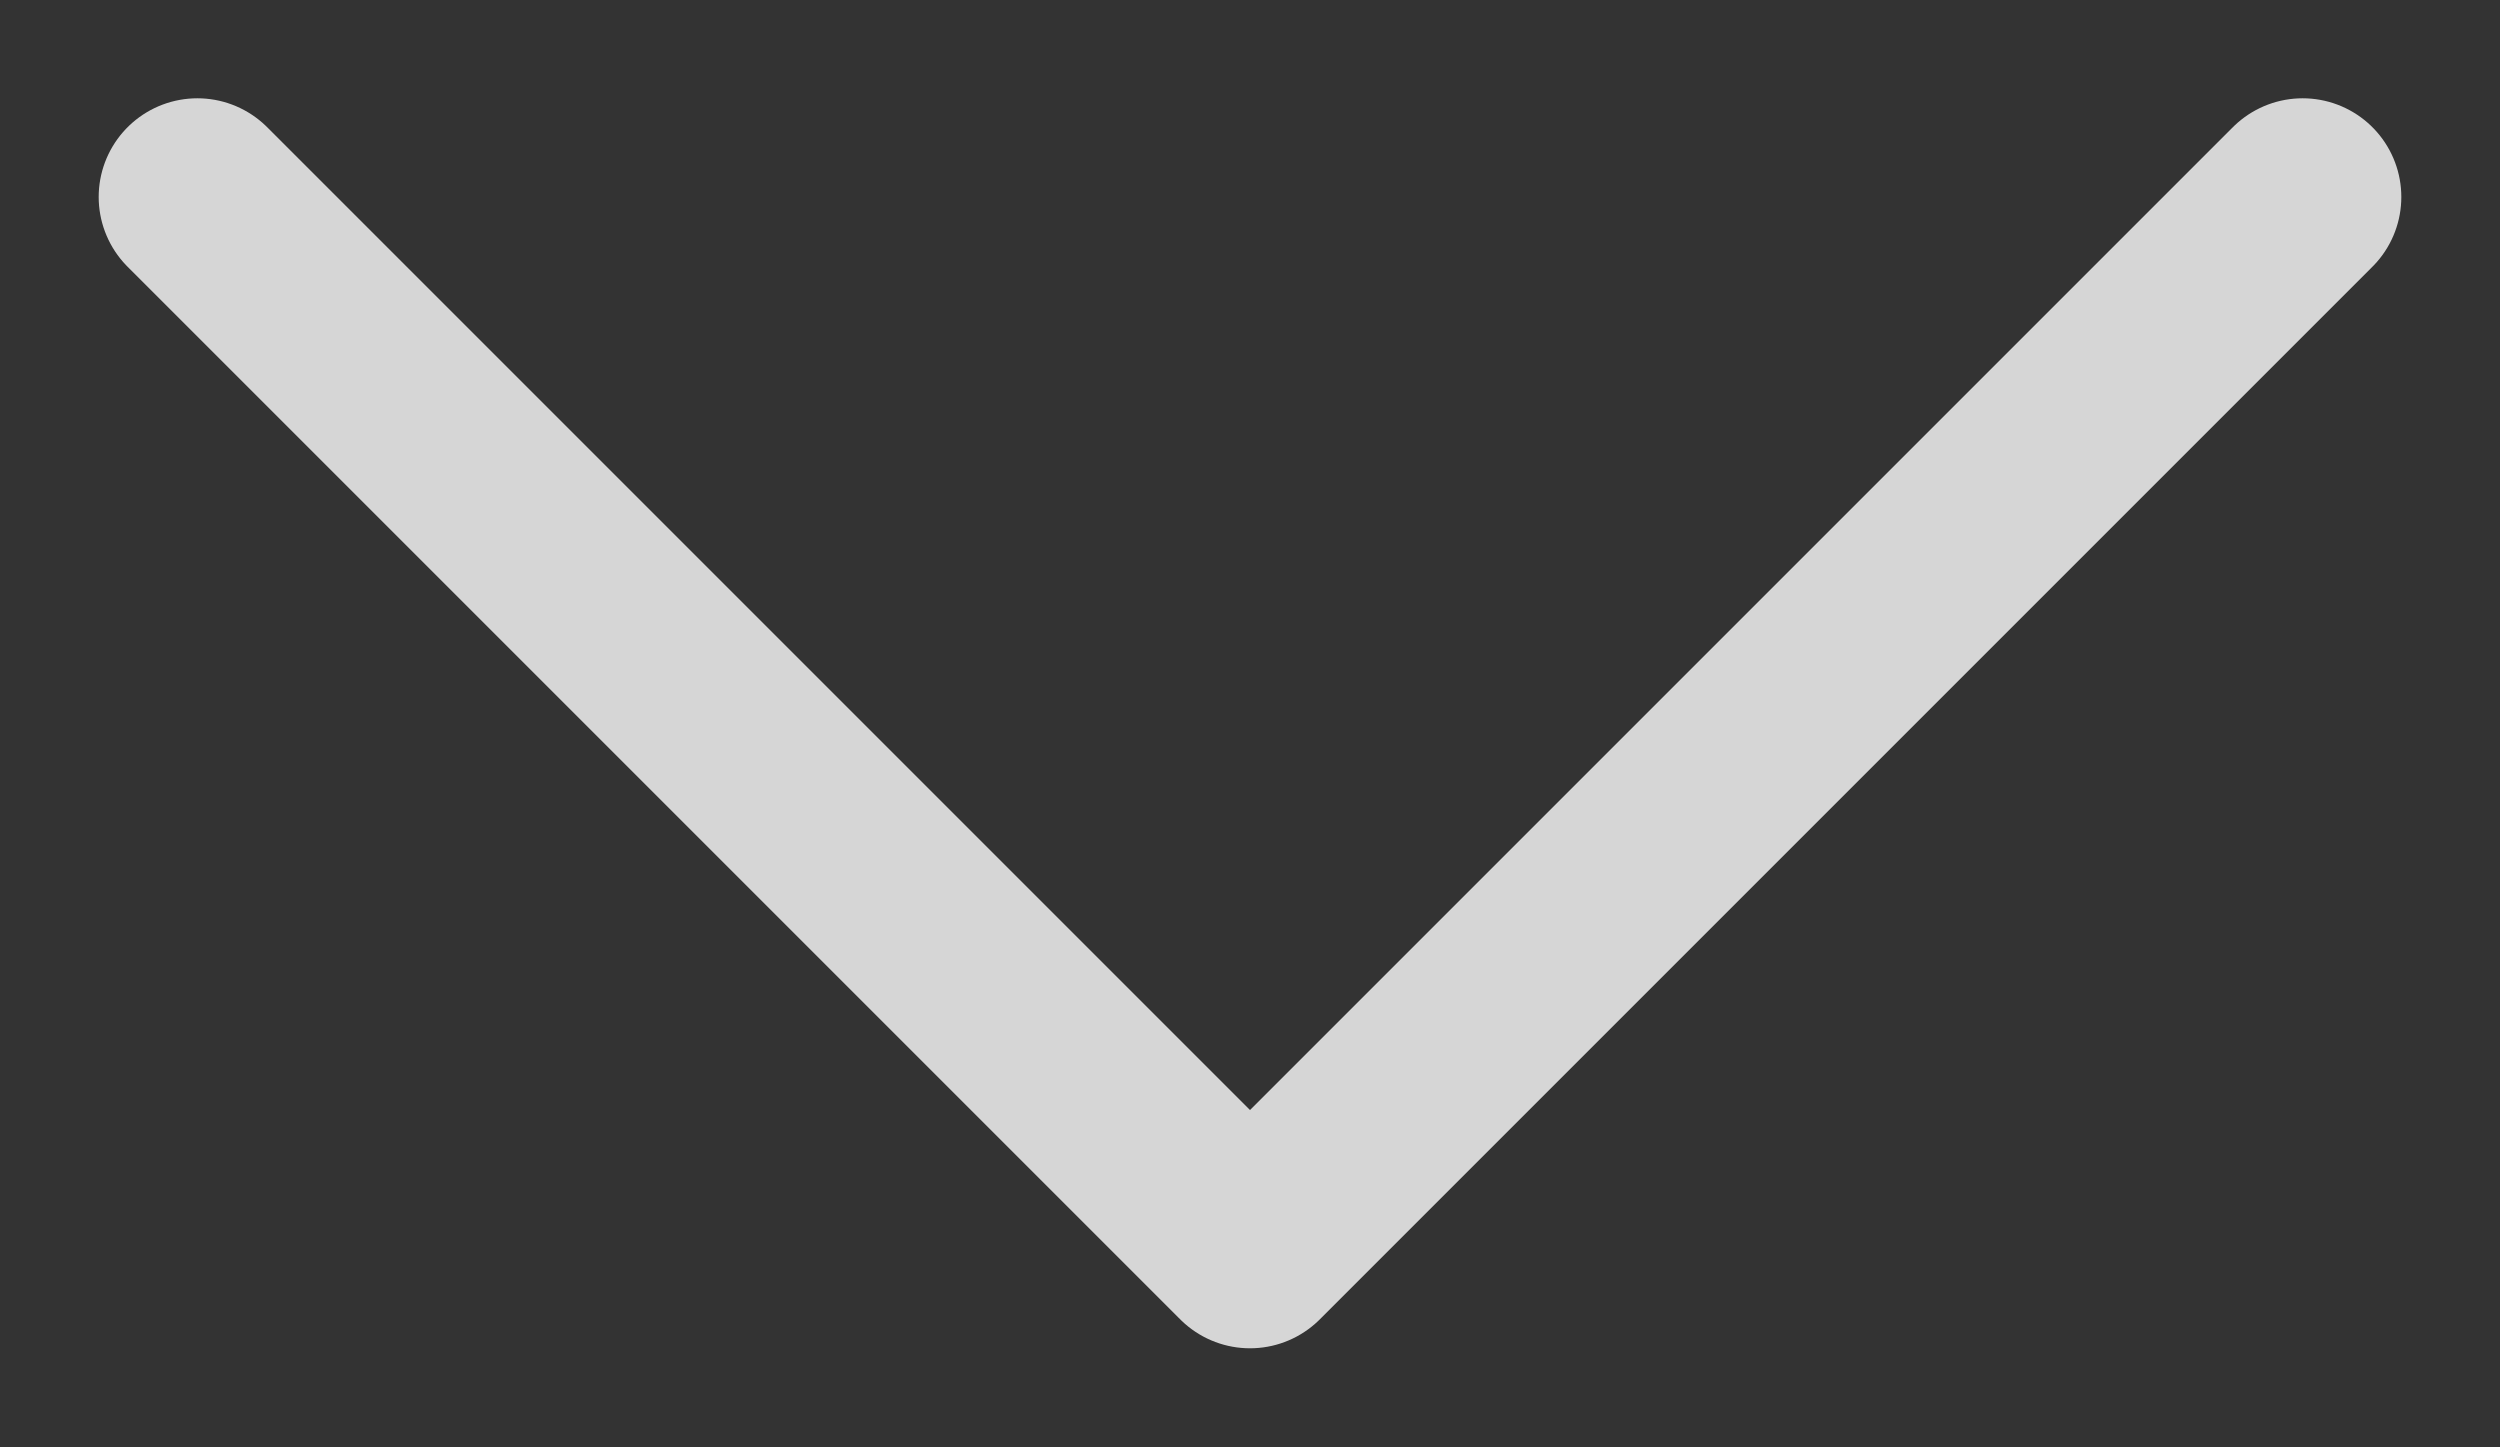
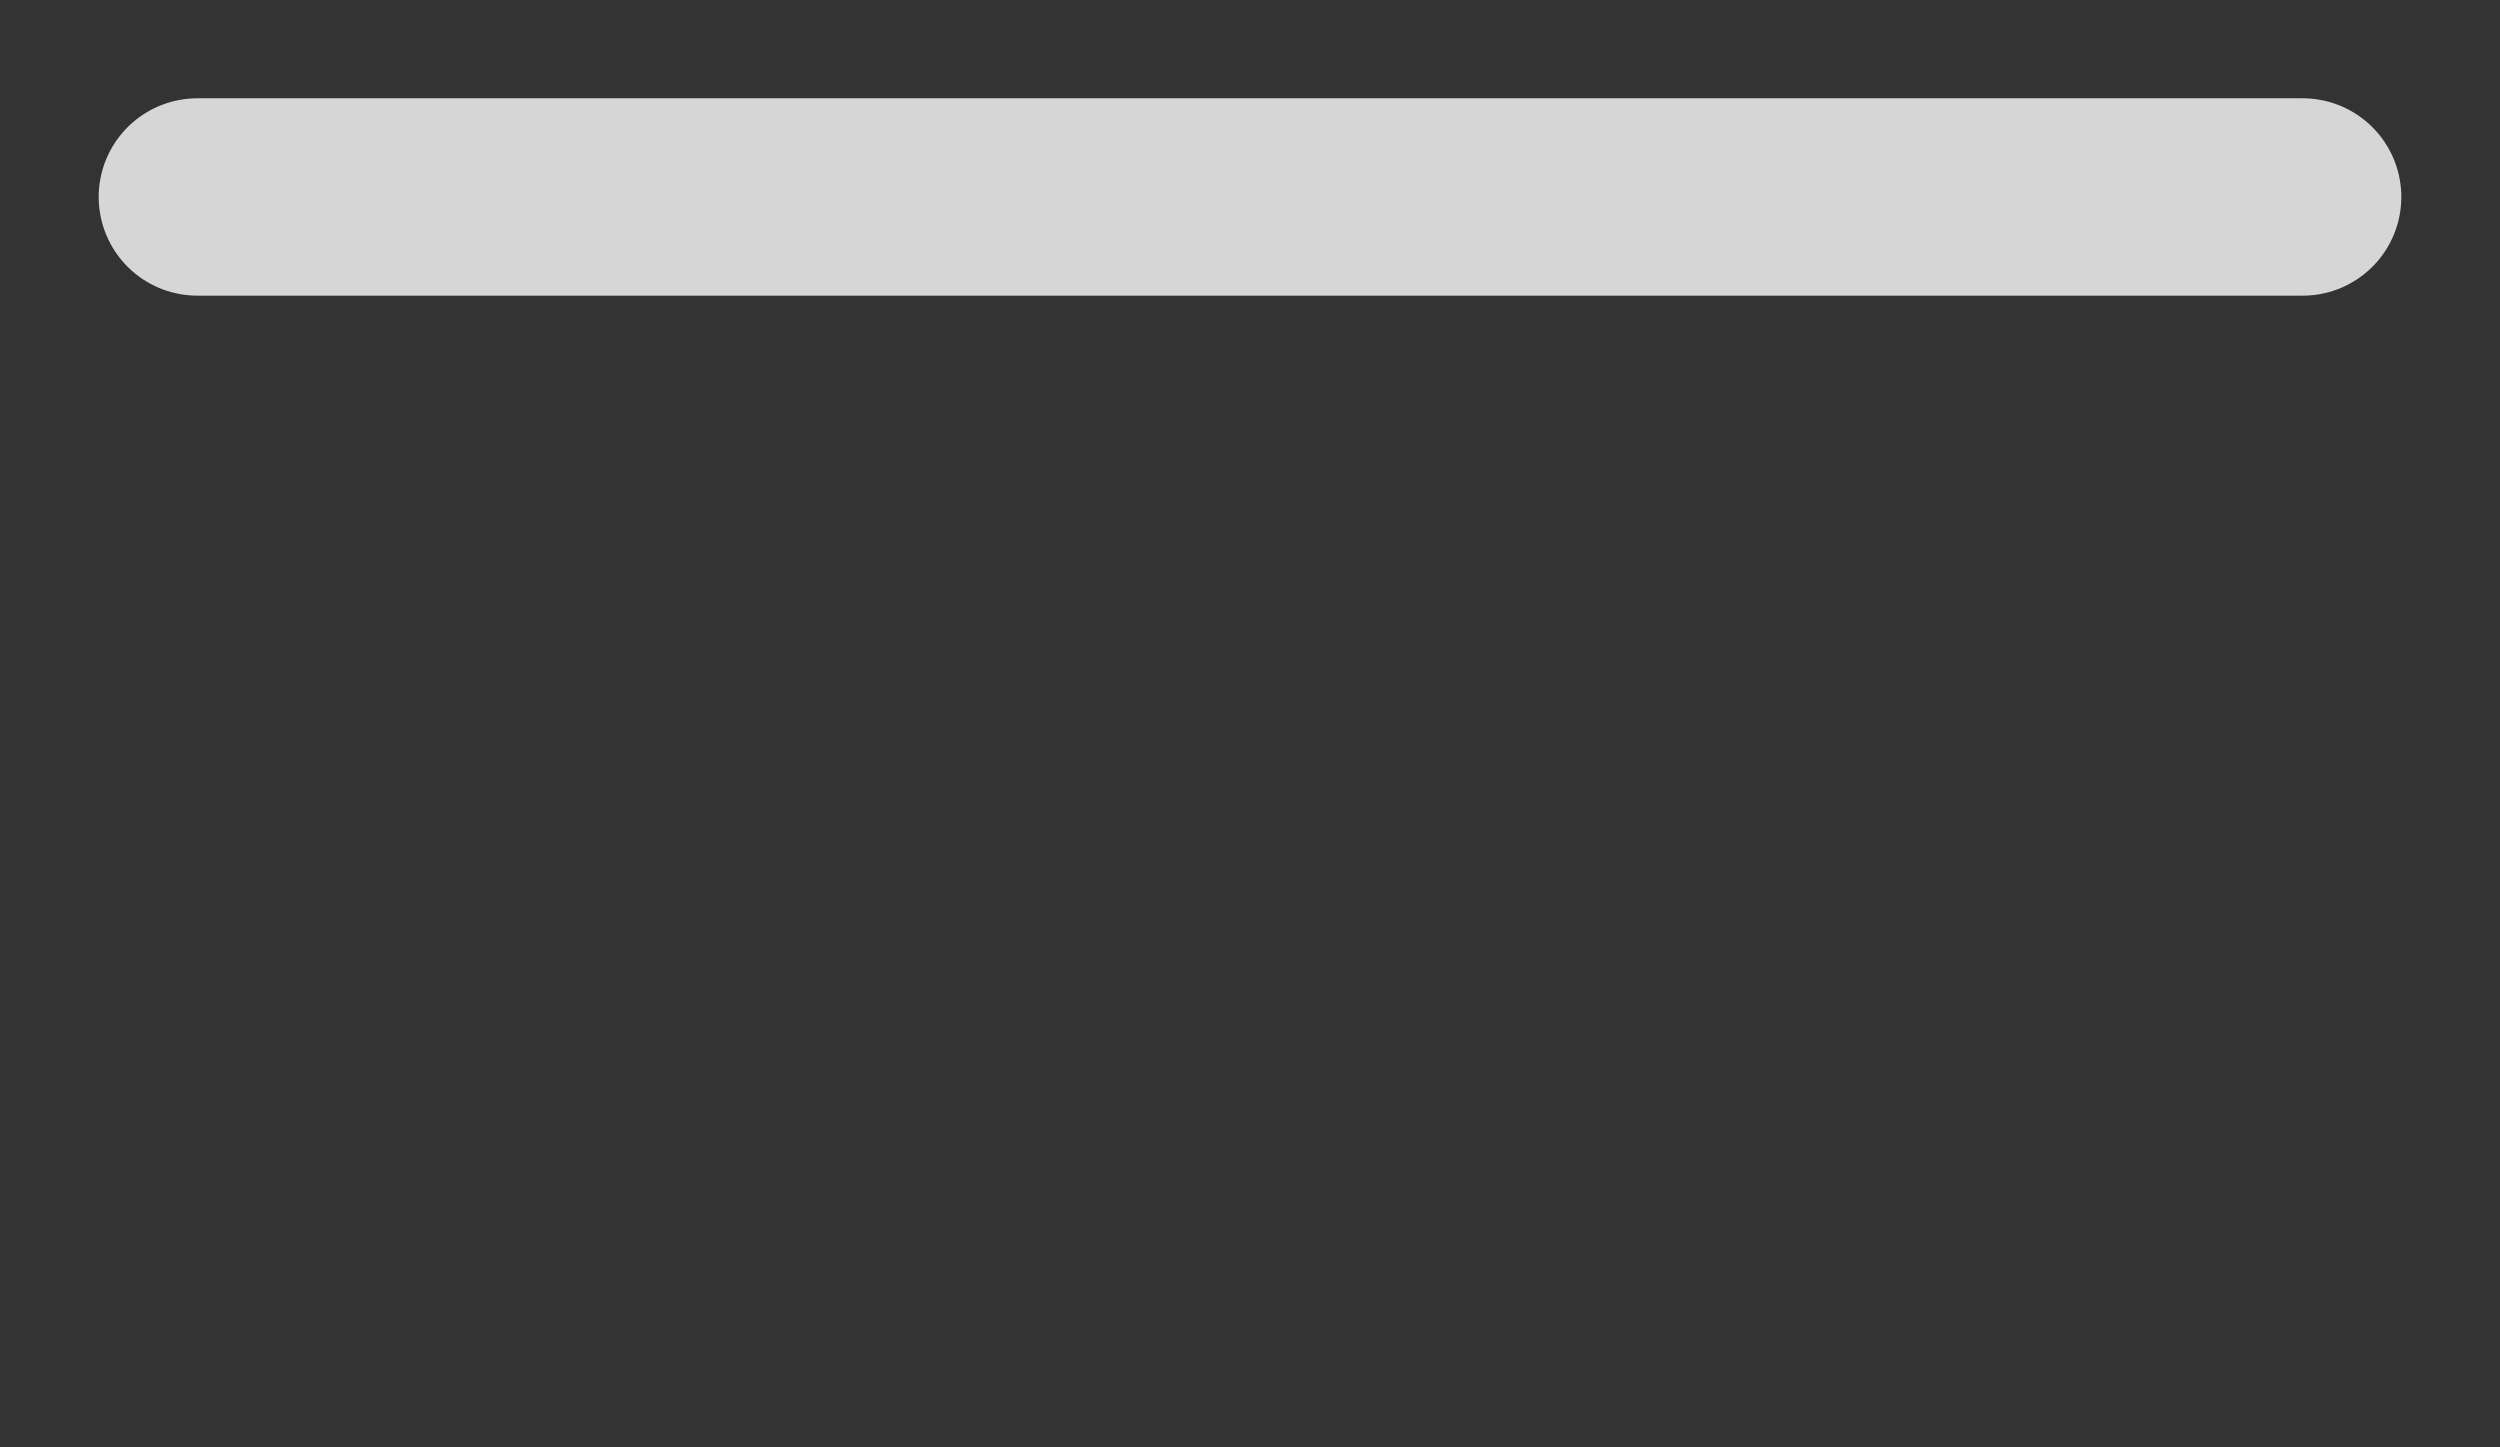
<svg xmlns="http://www.w3.org/2000/svg" width="19" height="11" viewBox="0 0 19 11" fill="none">
  <rect x="0" y="0" width="19" height="11" fill="#333333" stroke="none" />
-   <path d="M1.5 1.497L9.5 9.497L17.5 1.497" stroke="white" stroke-opacity="0.8" stroke-width="1.5" stroke-linecap="round" stroke-linejoin="round" />
+   <path d="M1.5 1.497L17.5 1.497" stroke="white" stroke-opacity="0.8" stroke-width="1.5" stroke-linecap="round" stroke-linejoin="round" />
</svg>